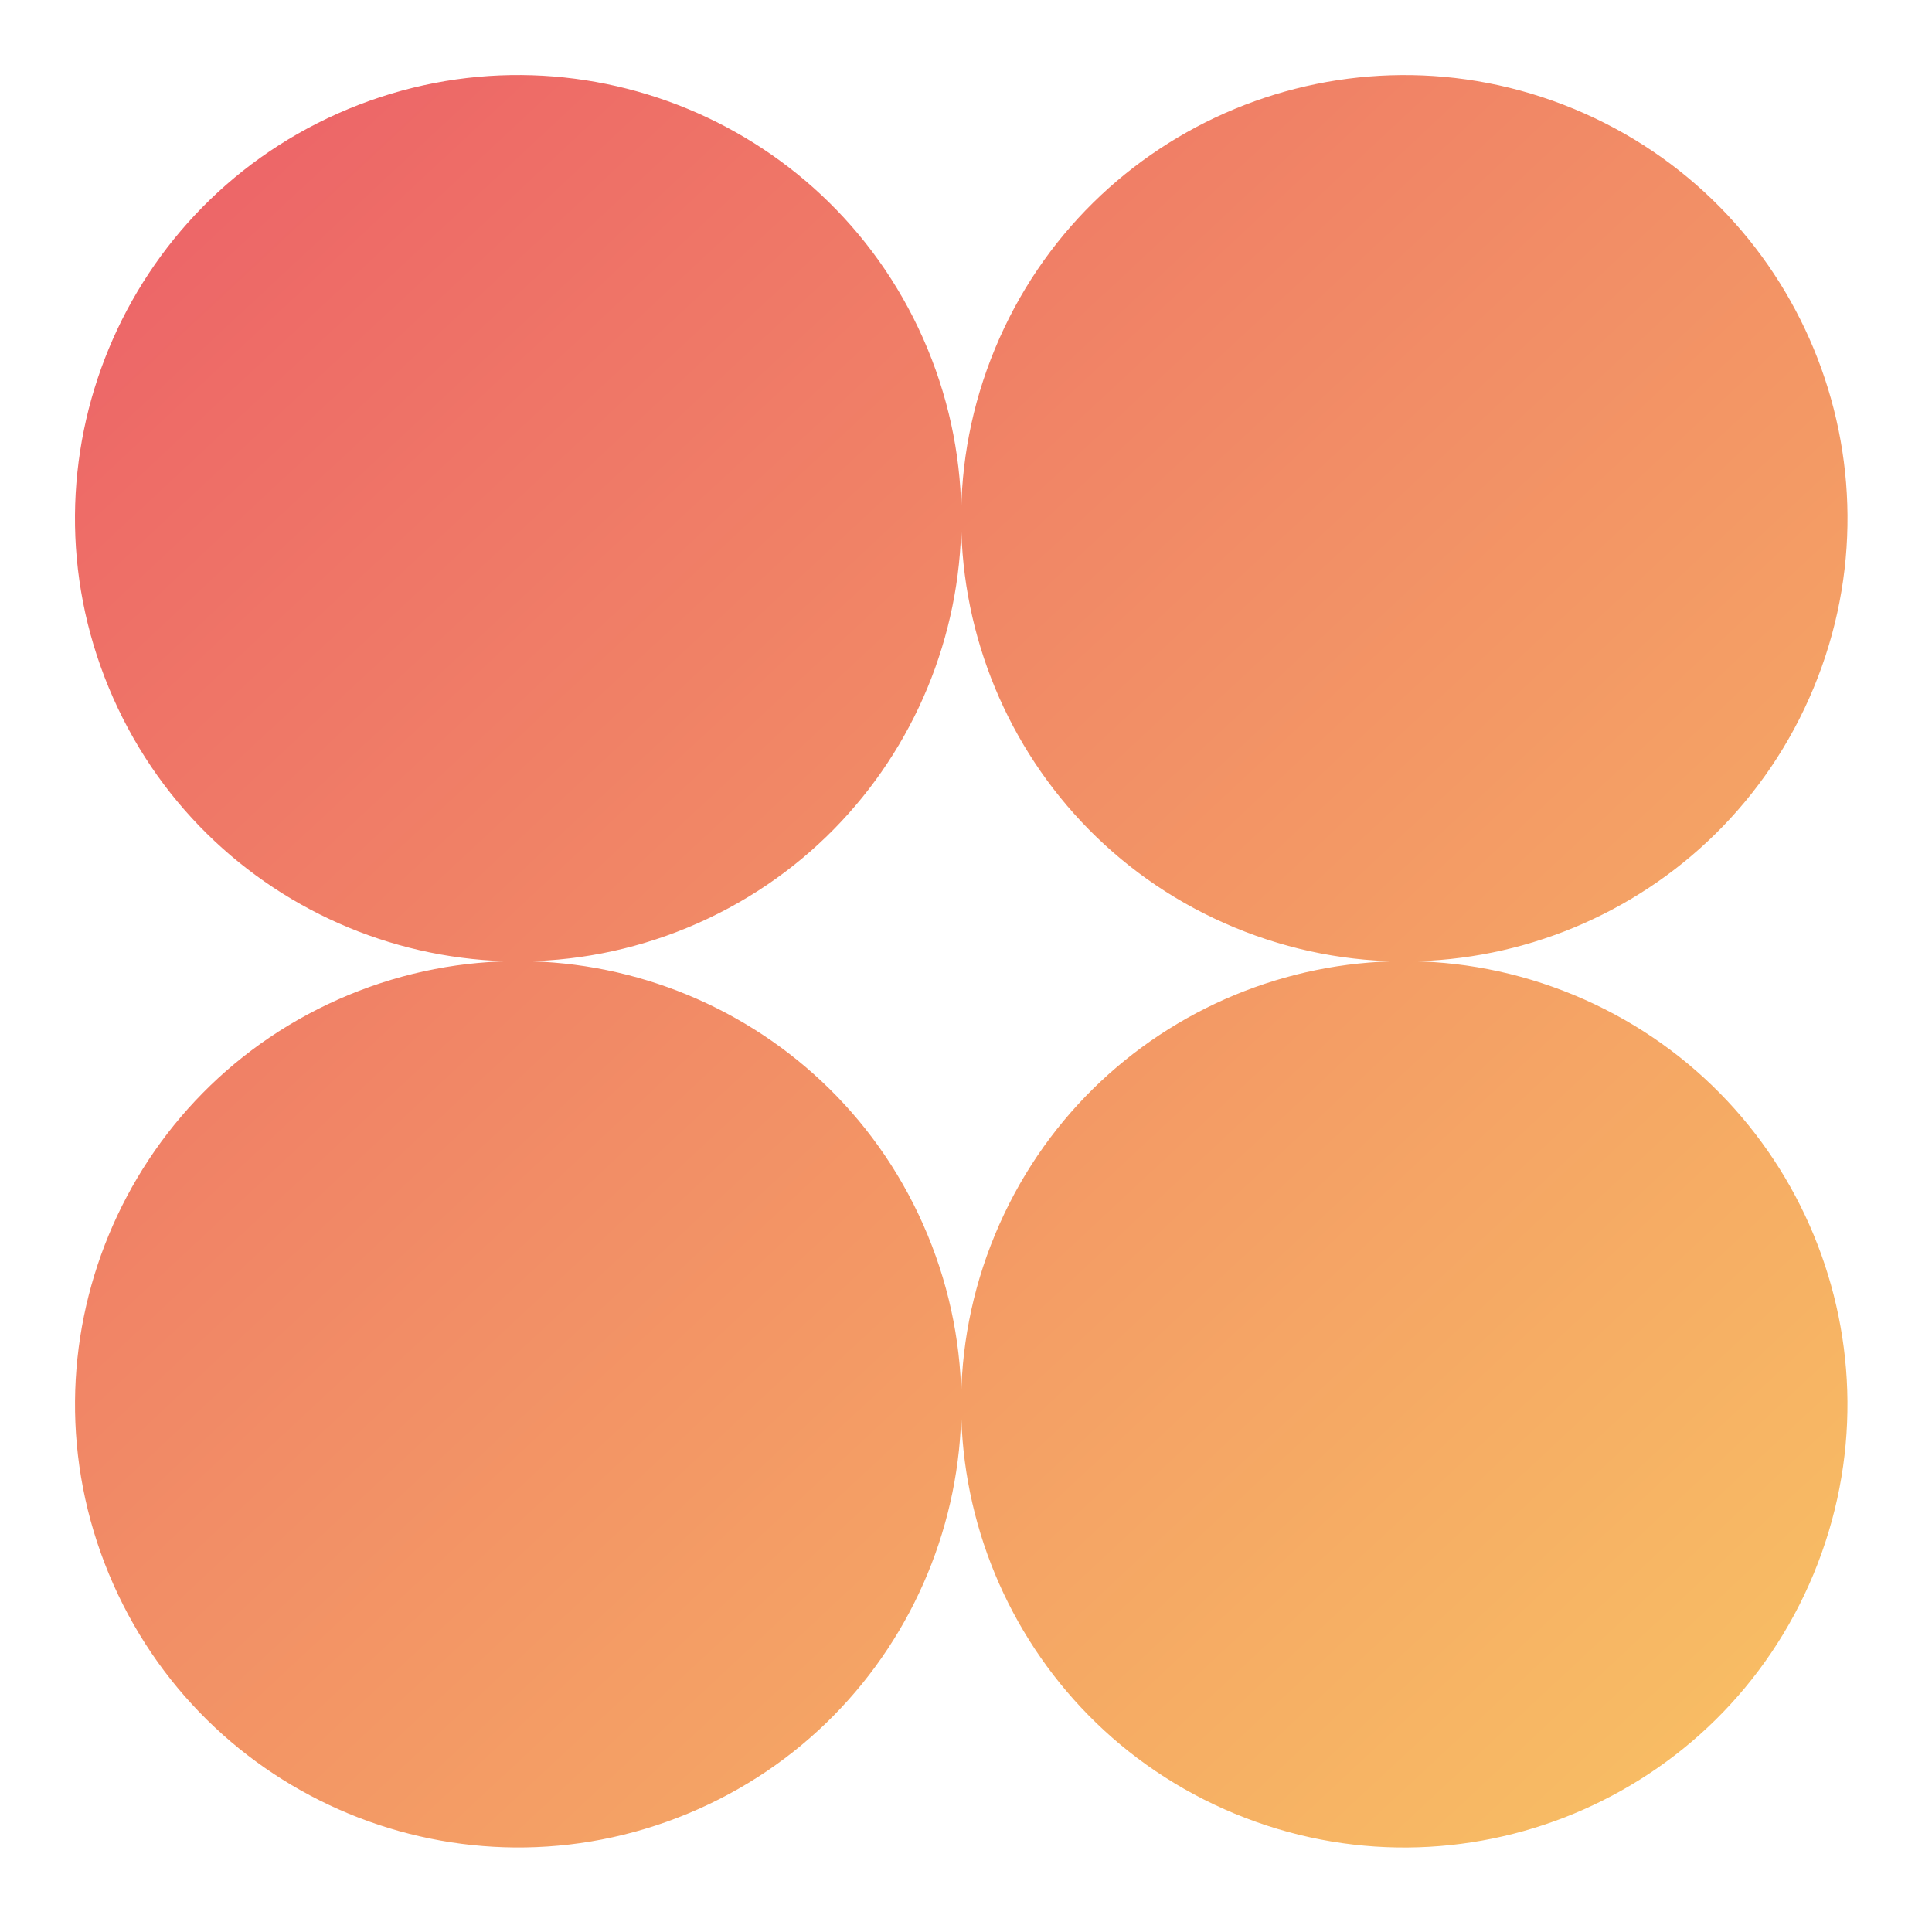
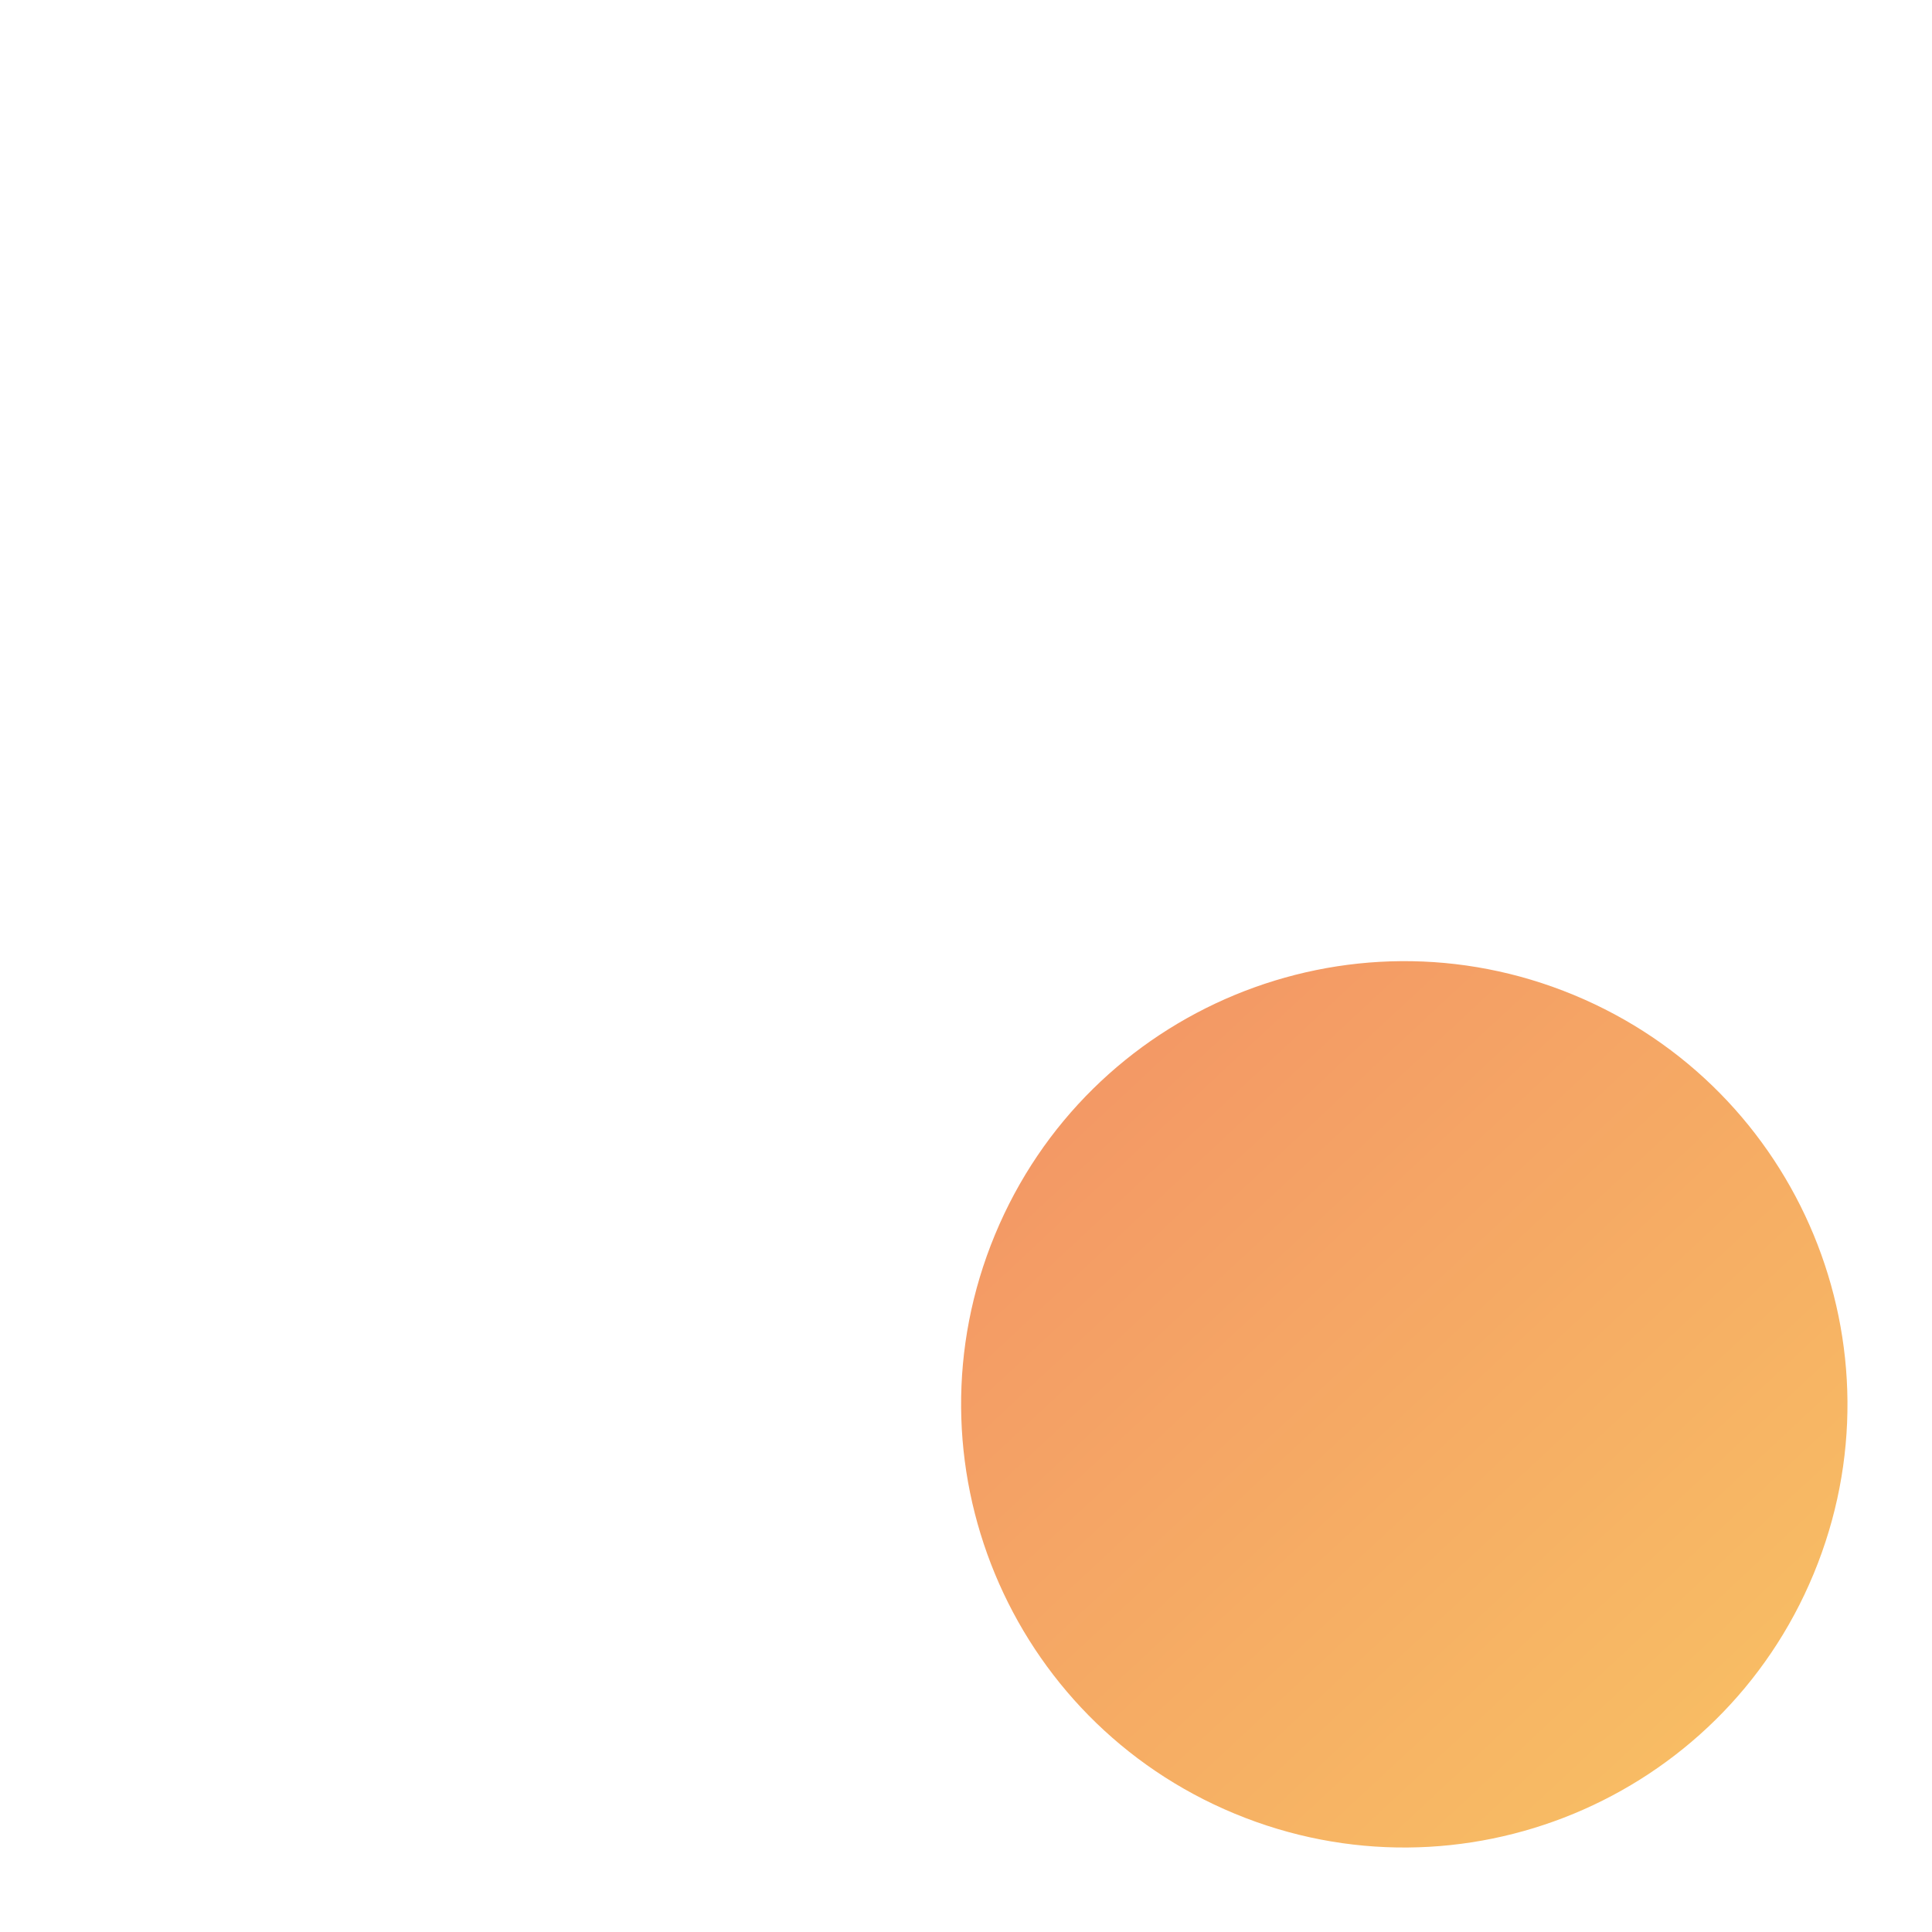
<svg xmlns="http://www.w3.org/2000/svg" width="180" height="180" viewBox="0 0 180 180" fill="none">
-   <path d="M64.072 86.418C85.135 77.694 95.137 53.546 86.412 32.483C77.688 11.421 53.54 1.418 32.477 10.143C11.415 18.867 1.412 43.015 10.137 64.078C18.861 85.141 43.009 95.143 64.072 86.418Z" fill="url(#paint0_linear_64_1233)" />
-   <path d="M168.977 64.081C177.701 43.018 167.699 18.871 146.636 10.146C125.573 1.422 101.426 11.424 92.701 32.487C83.977 53.55 93.979 77.697 115.042 86.422C136.105 95.146 160.252 85.144 168.977 64.081Z" fill="url(#paint1_linear_64_1233)" />
-   <path d="M64.076 168.974C85.139 160.249 95.141 136.102 86.417 115.039C77.692 93.976 53.545 83.974 32.482 92.698C11.419 101.423 1.417 125.57 10.141 146.633C18.866 167.696 43.013 177.698 64.076 168.974Z" fill="url(#paint2_linear_64_1233)" />
  <path d="M168.972 146.635C177.697 125.573 167.695 101.425 146.632 92.701C125.569 83.976 101.421 93.978 92.697 115.041C83.972 136.104 93.975 160.251 115.037 168.976C136.1 177.701 160.248 167.698 168.972 146.635Z" fill="url(#paint3_linear_64_1233)" />
  <defs>
    <linearGradient id="paint0_linear_64_1233" x1="7" y1="7" x2="172" y2="184" gradientUnits="userSpaceOnUse">
      <stop stop-color="#EC5F68" />
      <stop offset="1" stop-color="#F9C763" />
    </linearGradient>
    <linearGradient id="paint1_linear_64_1233" x1="7" y1="7" x2="172" y2="184" gradientUnits="userSpaceOnUse">
      <stop stop-color="#EC5F68" />
      <stop offset="1" stop-color="#F9C763" />
    </linearGradient>
    <linearGradient id="paint2_linear_64_1233" x1="7" y1="7" x2="172" y2="184" gradientUnits="userSpaceOnUse">
      <stop stop-color="#EC5F68" />
      <stop offset="1" stop-color="#F9C763" />
    </linearGradient>
    <linearGradient id="paint3_linear_64_1233" x1="7" y1="7" x2="172" y2="184" gradientUnits="userSpaceOnUse">
      <stop stop-color="#EC5F68" />
      <stop offset="1" stop-color="#F9C763" />
    </linearGradient>
  </defs>
</svg>